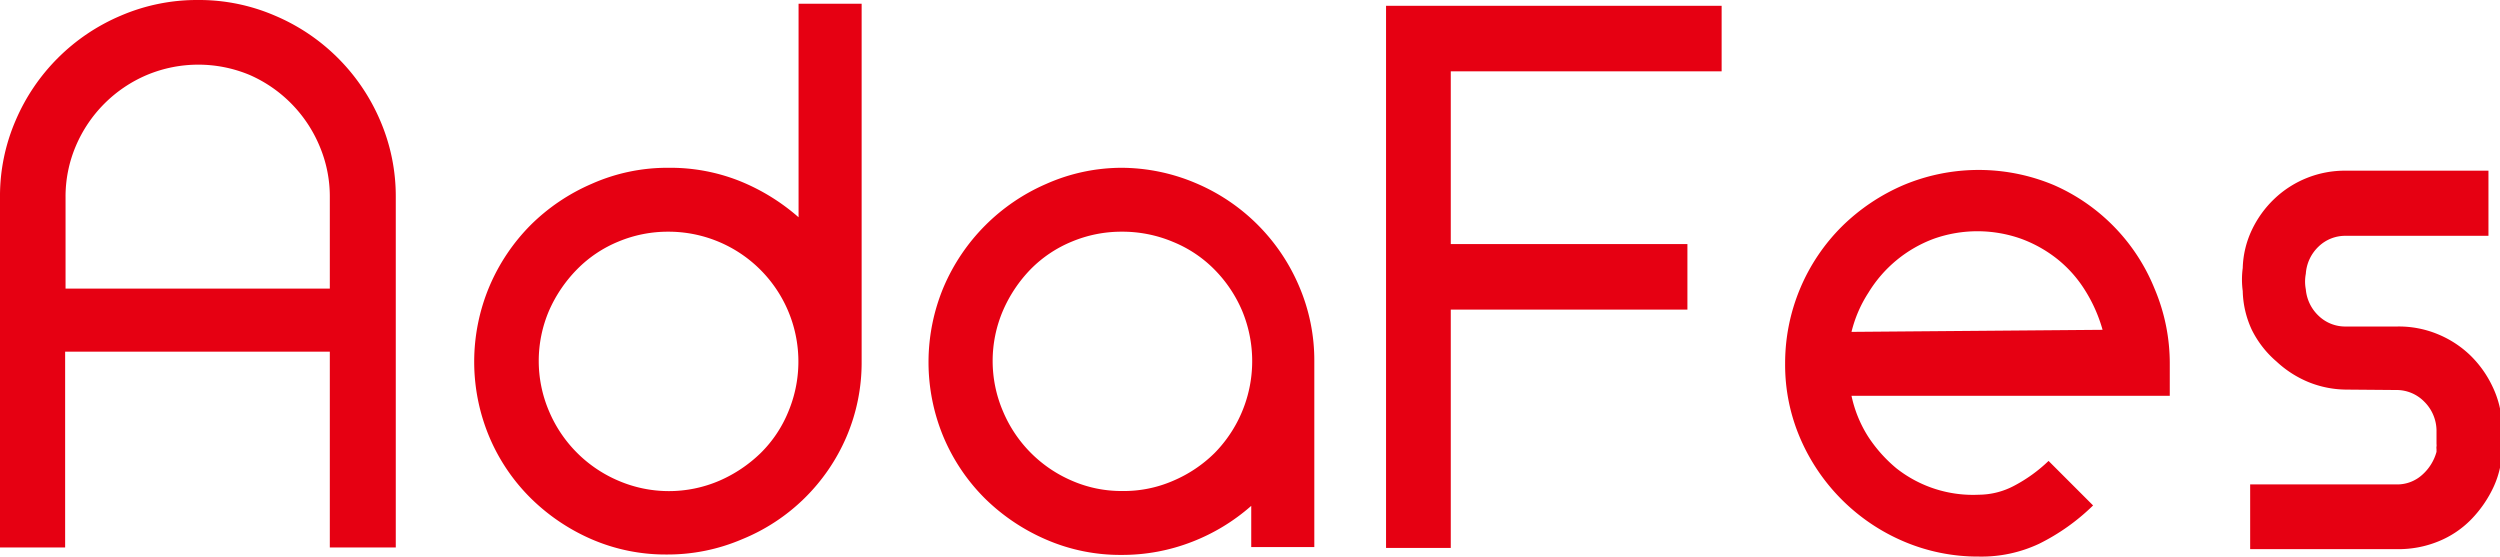
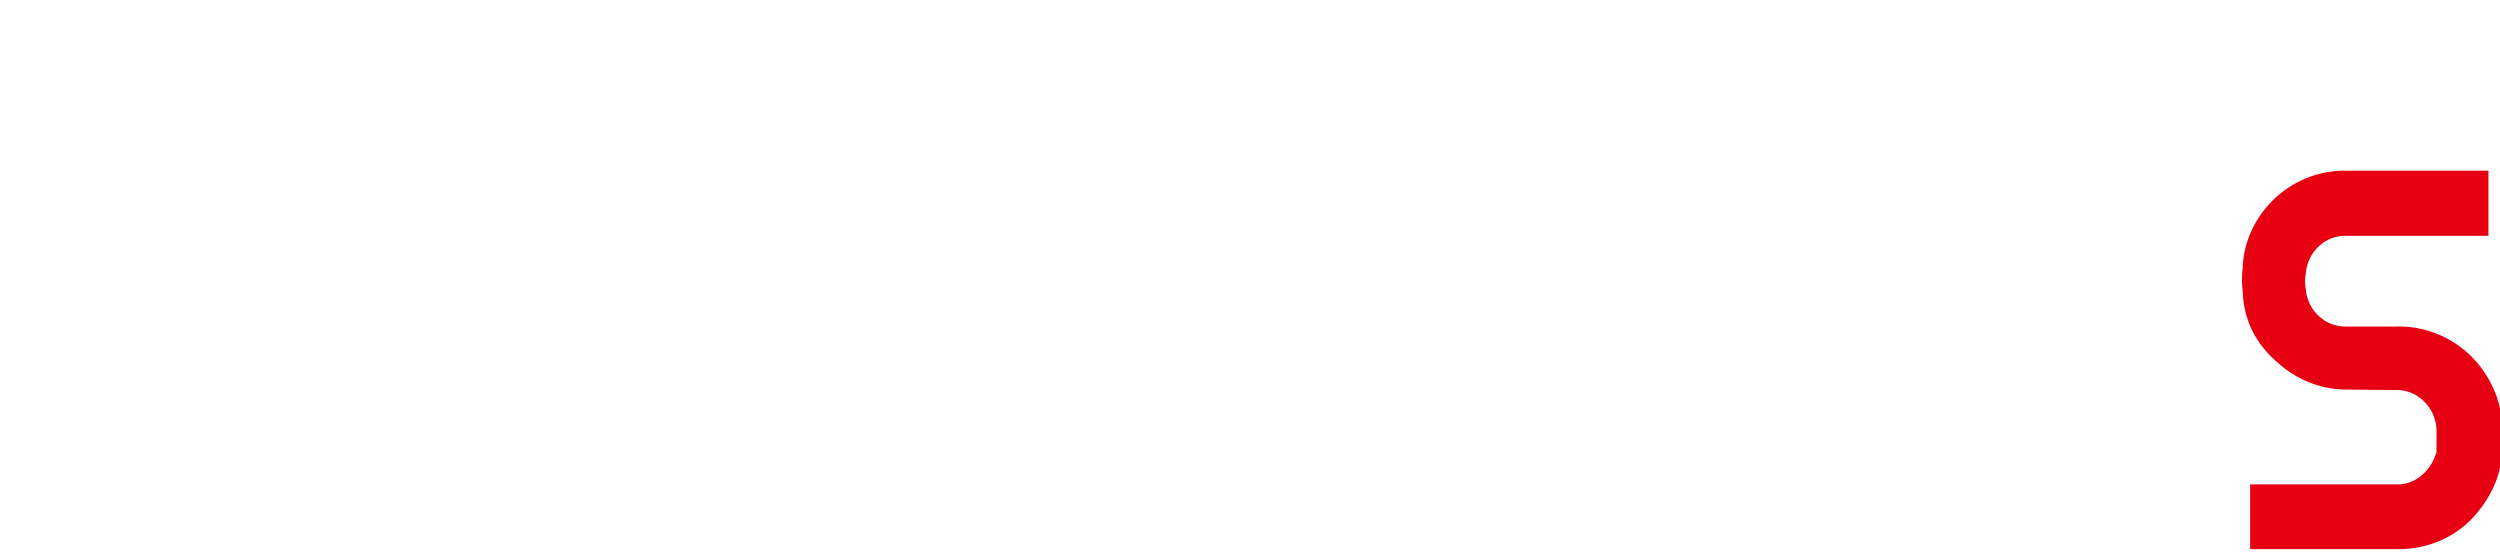
<svg xmlns="http://www.w3.org/2000/svg" viewBox="0 0 60.64 13.5">
  <defs>
    <style>.cls-1{fill:#e60012;}</style>
  </defs>
  <title>アセット 1</title>
  <g id="レイヤー_2" data-name="レイヤー 2">
    <g id="レイヤー_1-2" data-name="レイヤー 1">
-       <path class="cls-1" d="M1.58,8.53v4.75H0V4.79A4.62,4.62,0,0,1,.38,2.92,4.81,4.81,0,0,1,2.93.38,4.68,4.68,0,0,1,4.81,0,4.64,4.64,0,0,1,6.67.38,4.81,4.81,0,0,1,9.22,2.92a4.64,4.64,0,0,1,.38,1.86v8.5H8V8.53ZM8,4.79a3.13,3.13,0,0,0-.25-1.25A3.25,3.25,0,0,0,6.06,1.82a3.23,3.23,0,0,0-2.5,0A3.25,3.25,0,0,0,1.84,3.54a3.13,3.13,0,0,0-.25,1.25V7H8Z" />
-       <path class="cls-1" d="M16.22,4.07a4.54,4.54,0,0,1,1.72.32,5,5,0,0,1,1.43.88V.09H20.9V8.77a4.58,4.58,0,0,1-.37,1.83A4.67,4.67,0,0,1,18,13.08a4.58,4.58,0,0,1-1.83.37,4.51,4.51,0,0,1-1.82-.37,4.85,4.85,0,0,1-1.48-1,4.62,4.62,0,0,1-1-1.48,4.71,4.71,0,0,1,0-3.65,4.73,4.73,0,0,1,1-1.49,4.79,4.79,0,0,1,1.48-1A4.51,4.51,0,0,1,16.22,4.07Zm0,1.55A3.11,3.11,0,0,0,15,5.86a3,3,0,0,0-1,.67,3.34,3.34,0,0,0-.68,1,3.1,3.1,0,0,0,0,2.45A3.17,3.17,0,0,0,15,11.66a3.1,3.1,0,0,0,2.45,0,3.35,3.35,0,0,0,1-.67,3,3,0,0,0,.67-1,3.15,3.15,0,0,0-2.91-4.37Z" />
-       <path class="cls-1" d="M27.2,4.07A4.64,4.64,0,0,1,29,4.44a4.71,4.71,0,0,1,2.51,2.5,4.56,4.56,0,0,1,.37,1.83v4.5H30.35v-1a4.78,4.78,0,0,1-1.43.87,4.66,4.66,0,0,1-1.72.32,4.51,4.51,0,0,1-1.82-.37,4.85,4.85,0,0,1-1.49-1,4.65,4.65,0,0,1-1-1.48,4.71,4.71,0,0,1,0-3.65,4.76,4.76,0,0,1,2.49-2.5A4.51,4.51,0,0,1,27.2,4.07Zm0,1.55A3.11,3.11,0,0,0,26,5.86a3,3,0,0,0-1,.67,3.34,3.34,0,0,0-.67,1,3.1,3.1,0,0,0,0,2.45A3.16,3.16,0,0,0,26,11.66a3,3,0,0,0,1.22.25,3,3,0,0,0,1.24-.25,3.22,3.22,0,0,0,1-.67,3.18,3.18,0,0,0,.67-3.45,3.21,3.21,0,0,0-.67-1,3,3,0,0,0-1-.67A3.16,3.16,0,0,0,27.2,5.62Z" />
-       <path class="cls-1" d="M33.62.14h8.14V1.73H35.19V5.92h5.74V7.51H35.19v5.78H33.62Z" />
-       <path class="cls-1" d="M48,13.5a4.58,4.58,0,0,1-1.83-.37,4.76,4.76,0,0,1-2.5-2.49,4.5,4.5,0,0,1-.37-1.82,4.68,4.68,0,0,1,1.38-3.33,4.85,4.85,0,0,1,1.49-1,4.71,4.71,0,0,1,3.65,0A4.64,4.64,0,0,1,52.26,7a4.64,4.64,0,0,1,.37,1.84v.27c0,.1,0,.26,0,.49H44.91a3,3,0,0,0,.41,1,3.46,3.46,0,0,0,.68.76A3,3,0,0,0,48,12a1.85,1.85,0,0,0,.86-.22,3.66,3.66,0,0,0,.83-.6l1.08,1.08a5.12,5.12,0,0,1-1.31.93A3.28,3.28,0,0,1,48,13.5ZM51,8a3.64,3.64,0,0,0-.42-.95,3,3,0,0,0-.67-.76,3.16,3.16,0,0,0-.89-.5,3.17,3.17,0,0,0-2.11,0A3.13,3.13,0,0,0,45.32,7.1a3.09,3.09,0,0,0-.41.95Z" />
      <path class="cls-1" d="M56.9,9.45A2.48,2.48,0,0,1,56,9.27a2.58,2.58,0,0,1-.78-.5A2.43,2.43,0,0,1,54.62,8a2.34,2.34,0,0,1-.22-.94,2.1,2.1,0,0,1,0-.56,2.3,2.3,0,0,1,.22-.92,2.55,2.55,0,0,1,.55-.76,2.48,2.48,0,0,1,1.73-.68h3.46V5.72H56.9a.93.93,0,0,0-.66.26,1,1,0,0,0-.31.66,1,1,0,0,0,0,.38,1,1,0,0,0,.31.64.93.93,0,0,0,.66.26h1.24a2.46,2.46,0,0,1,1,.19,2.5,2.5,0,0,1,.78.51,2.61,2.61,0,0,1,.54.76,2.35,2.35,0,0,1,.23.94v.5a2.24,2.24,0,0,1-.21,1,2.85,2.85,0,0,1-.54.78,2.33,2.33,0,0,1-.79.53,2.55,2.55,0,0,1-1,.19H54.58V11.75h3.55a.9.9,0,0,0,.62-.23,1.15,1.15,0,0,0,.35-.56v-.07a.18.18,0,0,1,0-.06.21.21,0,0,0,0-.06v-.34a1,1,0,0,0-.3-.69.94.94,0,0,0-.69-.28Z" />
    </g>
  </g>
</svg>